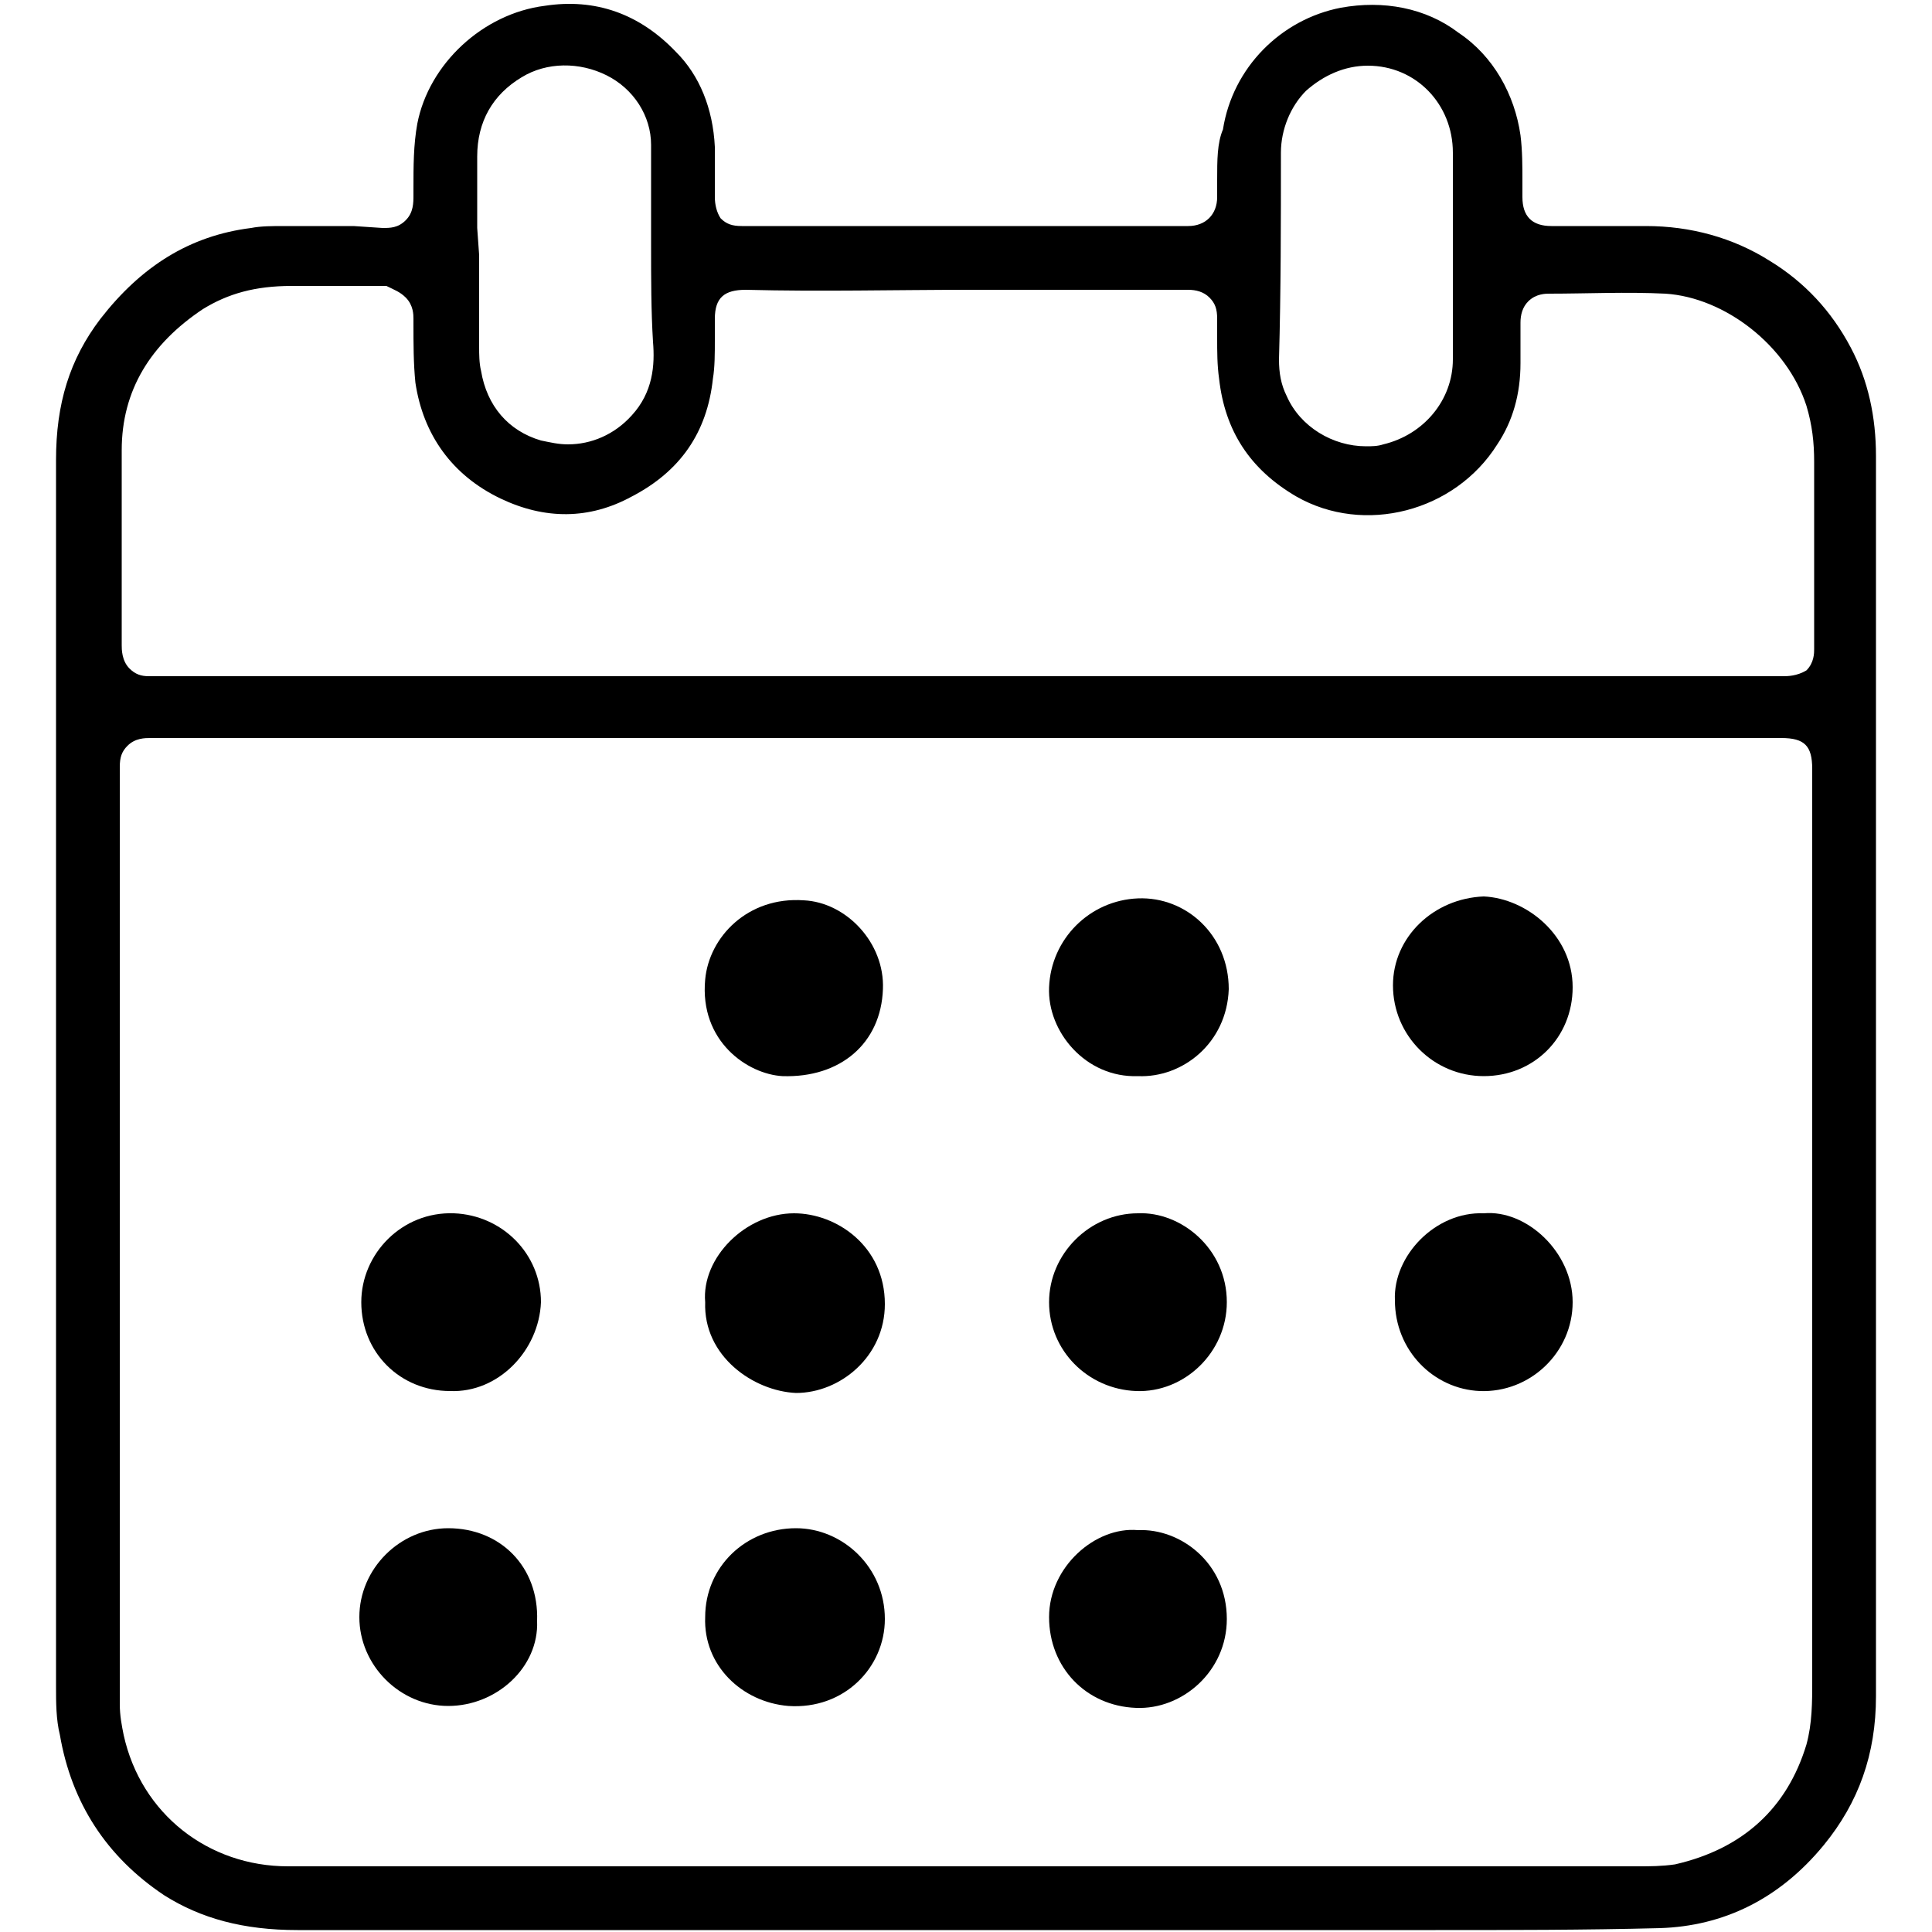
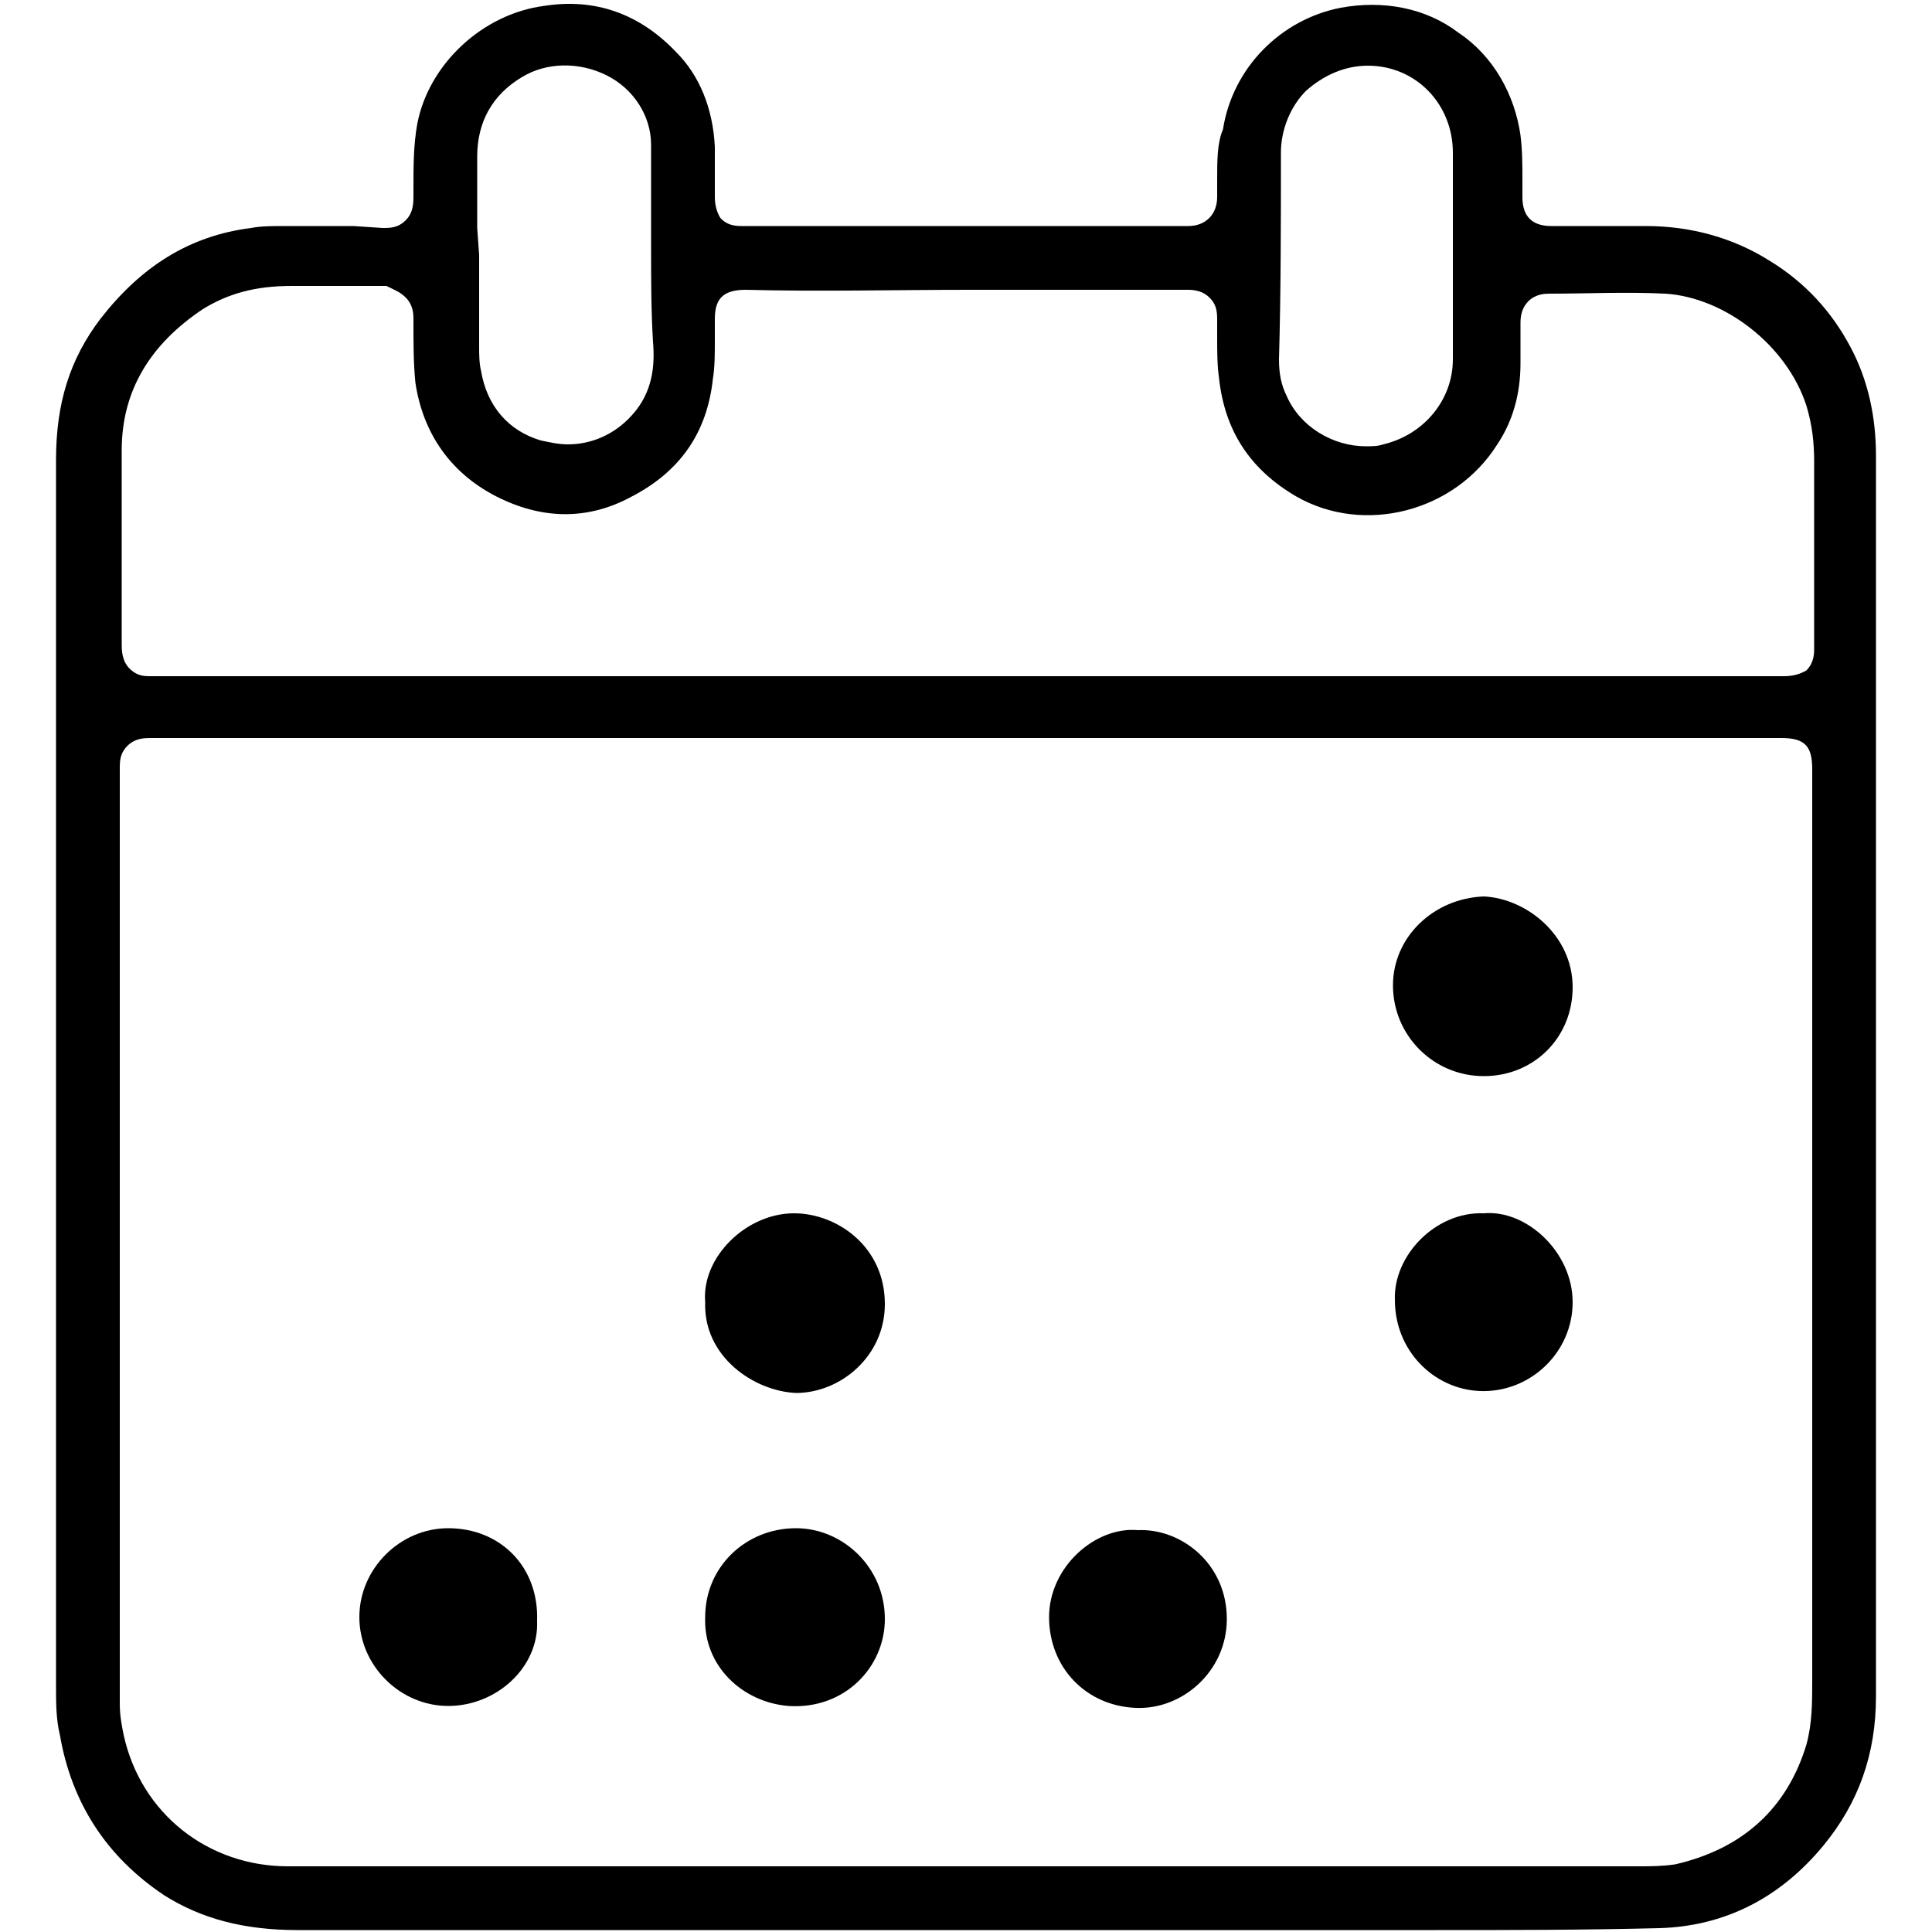
<svg xmlns="http://www.w3.org/2000/svg" version="1.1" id="Layer_1" x="0px" y="0px" viewBox="0 0 100 100" style="enable-background:new 0 0 100 100;" xml:space="preserve">
  <g>
    <path d="M18.3,11.7c-1.2,0-2.4,0-3.6,0c-0.6,0-1.2,0-1.7,0.1c-3.2,0.4-5.7,2-7.8,4.7c-1.6,2.1-2.3,4.4-2.3,7.3l0,63.5   c0,0.8,0,1.7,0.2,2.5c0.6,3.5,2.4,6.3,5.4,8.3c1.9,1.2,4.1,1.8,6.9,1.8c0,0,0,0,0,0c8.5,0,17,0,25.4,0l14.8,0c4.4,0,8.8,0,13.1,0   c0.4,0,0.7,0,1.1,0c1.5,0,3,0,4.5,0c3.8,0,7.7,0,11.6-0.1c3.3-0.1,6.2-1.5,8.5-4.3c1.8-2.2,2.7-4.7,2.7-7.7c0-21.4,0-42.8,0-64.2   c0-2-0.4-3.9-1.3-5.6c-1-1.9-2.4-3.4-4.2-4.5c-1.9-1.2-4.1-1.8-6.4-1.8c-0.6,0-1.2,0-1.7,0c-0.8,0-1.6,0-2.3,0l-0.9,0   c-1,0-1.5-0.5-1.5-1.5l0-0.8c0-0.8,0-1.6-0.1-2.4c-0.3-2.1-1.4-4.1-3.2-5.3c-1.7-1.3-3.9-1.7-6.1-1.3c-3.1,0.6-5.6,3.1-6.1,6.3   C63,7.4,63,8.3,63,9.3c0,0.3,0,0.6,0,0.9c0,0.9-0.6,1.5-1.5,1.5c-7.7,0-15.4,0-23.1,0c-0.5,0-0.8-0.1-1.1-0.4   C37.1,11,37,10.6,37,10.2l0-0.4c0-0.8,0-1.5,0-2.2c-0.1-2-0.8-3.7-2-4.9c-1.9-2-4.2-2.8-6.8-2.4c-3.2,0.4-6,3-6.6,6.1   c-0.2,1.1-0.2,2.2-0.2,3.4l0,0.3c0,0.4,0,0.9-0.4,1.3c-0.4,0.4-0.8,0.4-1.2,0.4L18.3,11.7z M93.5,90.3c-1,3.3-3.3,5.4-6.8,6.2   c-0.7,0.1-1.3,0.1-1.9,0.1l-0.2,0l-55.5,0l-4.3,0c-1.3,0-2.7,0-4,0c-2,0-3.9,0-5.9,0c-4.1,0-7.6-2.7-8.5-6.8   c-0.1-0.5-0.2-1-0.2-1.6c0-16.2,0-32.3,0-48.5c0-0.5,0.1-0.8,0.4-1.1c0.4-0.4,0.9-0.4,1.2-0.4c11,0,22,0,33,0l51.4,0   c1.2,0,1.6,0.4,1.6,1.6l0,47.2C93.8,88.1,93.8,89.2,93.5,90.3z M66.3,7.9c0-1.2,0.5-2.4,1.3-3.2c0.9-0.8,2-1.3,3.2-1.3   c2.5,0,4.4,2,4.4,4.5l0,7c0,1.2,0,2.5,0,3.7c0,2.1-1.5,3.9-3.6,4.4c-0.3,0.1-0.6,0.1-0.9,0.1c-1.7,0-3.4-1-4.1-2.6   c-0.3-0.6-0.4-1.2-0.4-1.9C66.3,15.1,66.3,11.5,66.3,7.9z M24.7,11.8c0-1.2,0-2.5,0-3.7c0-1.8,0.8-3.2,2.3-4.1   c1.3-0.8,3-0.8,4.4-0.1c1.4,0.7,2.3,2.1,2.3,3.6c0,0.5,0,1,0,1.6c0,0.3,0,0.6,0,0.9c0,0.9,0,1.8,0,2.7c0,1.7,0,3.4,0.1,5   c0.1,1.2,0,2.6-1.1,3.8c-0.9,1-2.1,1.5-3.3,1.5c-0.5,0-0.9-0.1-1.4-0.2c-1.7-0.5-2.8-1.8-3.1-3.6c-0.1-0.4-0.1-0.9-0.1-1.2l0-4.8   L24.7,11.8z M21,15.4c0.4,0.4,0.4,0.9,0.4,1.1l0,0.2c0,1.1,0,2.1,0.1,3.1c0.4,2.7,1.9,4.8,4.4,6c2.3,1.1,4.6,1.1,6.8-0.1   c2.5-1.3,3.9-3.3,4.2-6.1c0.1-0.6,0.1-1.3,0.1-2c0-0.4,0-0.8,0-1.1c0-1.1,0.5-1.5,1.6-1.5c3.9,0.1,7.7,0,11.6,0c3.2,0,6.3,0,9.5,0   c0.6,0,1.2,0,1.8,0c0.4,0,0.8,0.1,1.1,0.4c0.3,0.3,0.4,0.6,0.4,1.1c0,0.3,0,0.7,0,1c0,0.7,0,1.4,0.1,2.1c0.3,2.7,1.6,4.7,4,6.1   c3.5,2,8.2,0.8,10.4-2.7c0.8-1.2,1.2-2.6,1.2-4.2c0-0.7,0-1.4,0-2.1c0-0.4,0.1-0.8,0.4-1.1c0.4-0.4,0.9-0.4,1.1-0.4   c1.9,0,4-0.1,6,0c3.1,0.2,6.3,2.7,7.3,5.8c0.3,1,0.4,1.9,0.4,2.9c0,3.2,0,6.5,0,9.7c0,0.2,0,0.7-0.4,1.1C93,35,92.5,35,92.3,35   c-10.7,0-21.5,0-32.2,0l-10.1,0l-41,0l-0.3,0c-0.3,0-0.6,0-0.8,0c-0.1,0-0.1,0-0.2,0c-0.4,0-0.7-0.1-1-0.4c-0.4-0.4-0.4-1-0.4-1.2   c0-1,0-2.1,0-3.1l0-2.9c0-1.4,0-2.7,0-4.1c0-3.1,1.5-5.5,4.2-7.3c1.3-0.8,2.7-1.2,4.6-1.2c1,0,1.9,0,2.9,0c0.7,0,1.3,0,2,0   C20.4,15,20.7,15.1,21,15.4z" />
    <path d="M76.8,62.8c2.2-0.2,4.6,2,4.6,4.6c0,2.6-2.2,4.7-4.8,4.6c-2.4-0.1-4.4-2.1-4.4-4.7C72.1,65,74.3,62.7,76.8,62.8z" />
    <path d="M41.2,79.1c2.4,0,4.6,2,4.6,4.7c0,2.5-2.1,4.7-5,4.5c-2.4-0.2-4.4-2.1-4.3-4.6C36.5,81.1,38.6,79.1,41.2,79.1z" />
    <path d="M36.5,67.4c-0.2-2.3,2.1-4.6,4.6-4.6c2.2,0,4.7,1.7,4.7,4.7c0,2.7-2.3,4.6-4.6,4.6C39,72,36.4,70.2,36.5,67.4z" />
-     <path d="M58.9,55.7c-2.7,0.1-4.7-2.3-4.6-4.6c0.1-2.5,2.1-4.5,4.6-4.6c2.5-0.1,4.7,1.9,4.7,4.7C63.5,54,61.2,55.8,58.9,55.7z" />
-     <path d="M23.3,72c-2.6,0-4.6-2-4.6-4.6c0-2.5,2.1-4.7,4.8-4.6c2.5,0.1,4.5,2.1,4.5,4.6C27.9,69.9,25.8,72.1,23.3,72z" />
-     <path d="M58.9,62.8c2.2-0.1,4.6,1.8,4.6,4.6c0,2.6-2.2,4.7-4.7,4.6c-2.5-0.1-4.5-2.1-4.5-4.6C54.3,64.9,56.4,62.8,58.9,62.8z" />
    <path d="M81.4,51.1c0,2.6-2,4.6-4.6,4.6c-2.6,0-4.7-2.1-4.7-4.7c0-2.5,2.1-4.5,4.7-4.6C79,46.5,81.4,48.4,81.4,51.1z" />
    <path d="M58.9,79.2c2.2-0.1,4.6,1.7,4.6,4.6c0,2.7-2.3,4.7-4.7,4.6c-2.6-0.1-4.5-2.1-4.5-4.7C54.3,81.1,56.7,79,58.9,79.2z" />
    <path d="M23.2,88.3c-2.5,0-4.6-2.1-4.6-4.6c0-2.5,2.1-4.6,4.6-4.6c2.7,0,4.7,2,4.6,4.8C27.9,86.3,25.7,88.3,23.2,88.3z" />
-     <path d="M45.7,51.2c-0.1,2.8-2.2,4.6-5.2,4.5c-1.8-0.1-4.3-1.8-4-5c0.2-2.2,2.2-4.3,5.1-4.1C43.8,46.7,45.8,48.8,45.7,51.2z" />
  </g>
</svg>